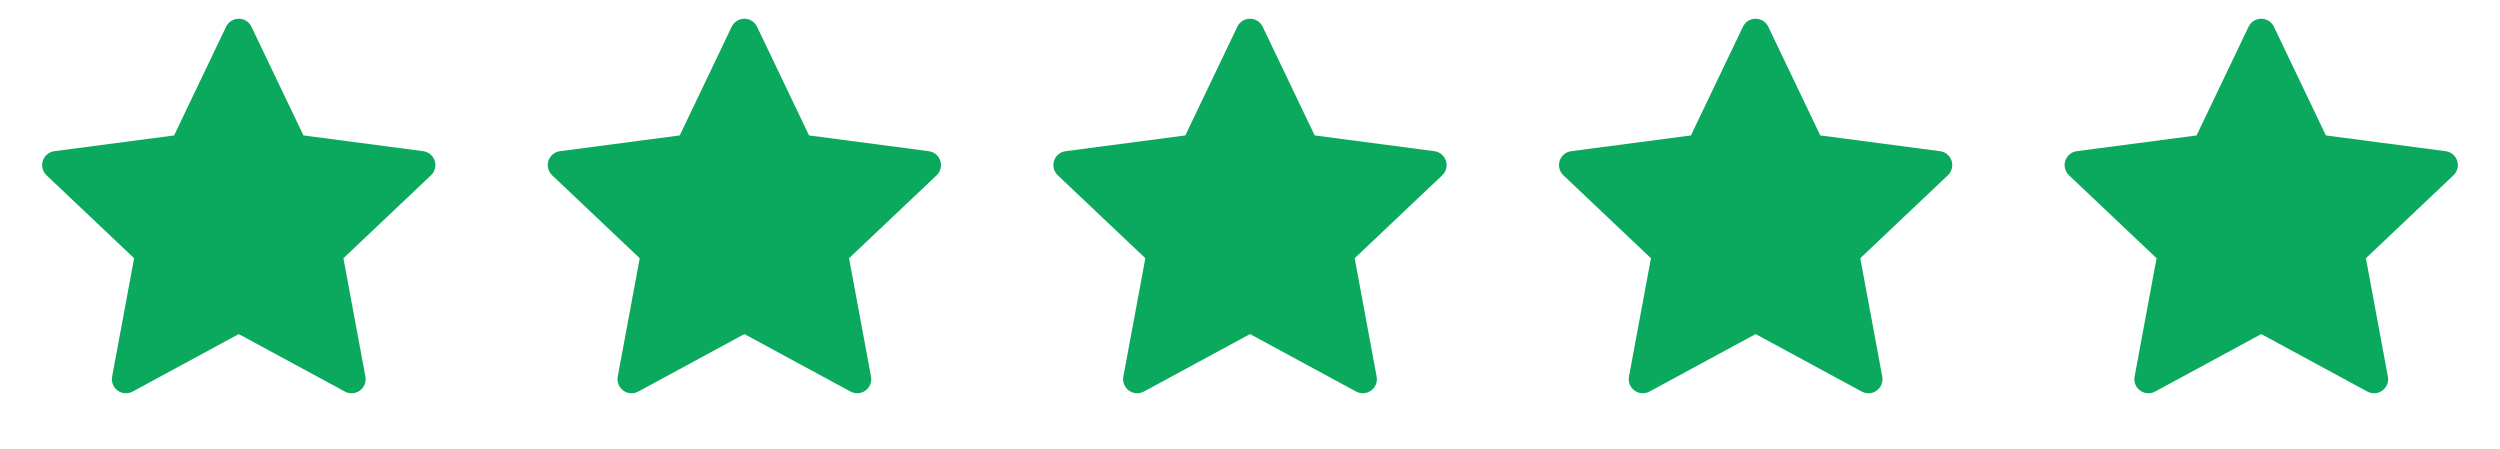
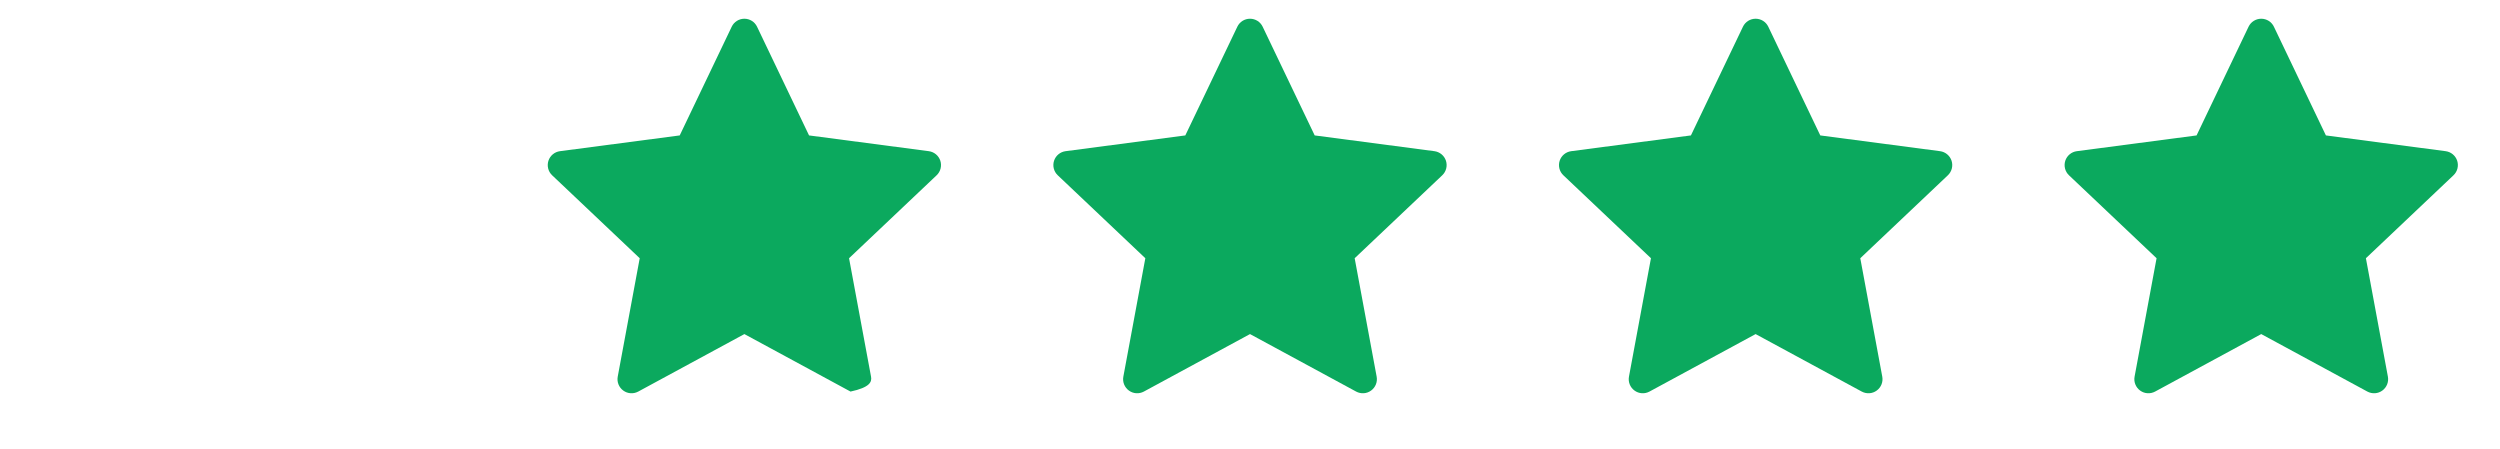
<svg xmlns="http://www.w3.org/2000/svg" width="89" height="16" viewBox="0 0 89 16" fill="none">
-   <path d="M8.951 0.951C8.868 0.777 8.693 0.667 8.5 0.667C8.307 0.667 8.132 0.777 8.049 0.951L6.198 4.821L1.935 5.382C1.744 5.407 1.584 5.54 1.524 5.723C1.465 5.907 1.516 6.108 1.656 6.24L4.774 9.193L3.991 13.409C3.956 13.598 4.033 13.791 4.189 13.904C4.344 14.018 4.551 14.031 4.721 13.94L8.5 11.893L12.279 13.94C12.449 14.031 12.656 14.018 12.811 13.904C12.967 13.791 13.044 13.598 13.009 13.409L12.226 9.193L15.344 6.24C15.484 6.108 15.535 5.907 15.476 5.723C15.416 5.54 15.256 5.407 15.065 5.382L10.803 4.821L8.951 0.951Z" fill="#0BA95E" />
-   <path d="M26.951 0.951C26.868 0.777 26.692 0.667 26.5 0.667C26.308 0.667 26.132 0.777 26.049 0.951L24.198 4.821L19.935 5.382C19.744 5.407 19.584 5.54 19.524 5.723C19.465 5.907 19.516 6.108 19.656 6.24L22.774 9.193L21.991 13.409C21.956 13.598 22.033 13.791 22.189 13.904C22.344 14.018 22.551 14.031 22.721 13.94L26.5 11.893L30.279 13.94C30.449 14.031 30.656 14.018 30.811 13.904C30.967 13.791 31.044 13.598 31.009 13.409L30.226 9.193L33.344 6.24C33.484 6.108 33.535 5.907 33.476 5.723C33.416 5.54 33.256 5.407 33.065 5.382L28.802 4.821L26.951 0.951Z" fill="#0BA95E" />
+   <path d="M26.951 0.951C26.868 0.777 26.692 0.667 26.5 0.667C26.308 0.667 26.132 0.777 26.049 0.951L24.198 4.821L19.935 5.382C19.744 5.407 19.584 5.54 19.524 5.723C19.465 5.907 19.516 6.108 19.656 6.24L22.774 9.193L21.991 13.409C21.956 13.598 22.033 13.791 22.189 13.904C22.344 14.018 22.551 14.031 22.721 13.94L26.5 11.893L30.279 13.94C30.967 13.791 31.044 13.598 31.009 13.409L30.226 9.193L33.344 6.24C33.484 6.108 33.535 5.907 33.476 5.723C33.416 5.54 33.256 5.407 33.065 5.382L28.802 4.821L26.951 0.951Z" fill="#0BA95E" />
  <path d="M44.951 0.951C44.868 0.777 44.693 0.667 44.5 0.667C44.307 0.667 44.132 0.777 44.049 0.951L42.197 4.821L37.935 5.382C37.744 5.407 37.584 5.54 37.524 5.723C37.465 5.907 37.516 6.108 37.656 6.24L40.774 9.193L39.991 13.409C39.956 13.598 40.033 13.791 40.189 13.904C40.344 14.018 40.551 14.031 40.721 13.94L44.5 11.893L48.279 13.94C48.449 14.031 48.656 14.018 48.811 13.904C48.967 13.791 49.044 13.598 49.009 13.409L48.226 9.193L51.344 6.24C51.484 6.108 51.535 5.907 51.476 5.723C51.416 5.54 51.256 5.407 51.065 5.382L46.803 4.821L44.951 0.951Z" fill="#0BA95E" />
  <path d="M62.951 0.951C62.868 0.777 62.693 0.667 62.5 0.667C62.307 0.667 62.132 0.777 62.049 0.951L60.197 4.821L55.935 5.382C55.744 5.407 55.584 5.54 55.524 5.723C55.465 5.907 55.516 6.108 55.656 6.24L58.774 9.193L57.991 13.409C57.956 13.598 58.033 13.791 58.189 13.904C58.344 14.018 58.551 14.031 58.721 13.94L62.5 11.893L66.279 13.94C66.449 14.031 66.656 14.018 66.811 13.904C66.967 13.791 67.044 13.598 67.009 13.409L66.226 9.193L69.344 6.24C69.484 6.108 69.535 5.907 69.476 5.723C69.416 5.54 69.256 5.407 69.065 5.382L64.802 4.821L62.951 0.951Z" fill="#0BA95E" />
  <path d="M80.951 0.951C80.868 0.777 80.692 0.667 80.5 0.667C80.308 0.667 80.132 0.777 80.049 0.951L78.198 4.821L73.935 5.382C73.744 5.407 73.584 5.54 73.524 5.723C73.465 5.907 73.516 6.108 73.656 6.24L76.774 9.193L75.991 13.409C75.956 13.598 76.033 13.791 76.189 13.904C76.344 14.018 76.551 14.031 76.721 13.94L80.5 11.893L84.279 13.94C84.449 14.031 84.656 14.018 84.811 13.904C84.967 13.791 85.044 13.598 85.009 13.409L84.226 9.193L87.344 6.24C87.484 6.108 87.535 5.907 87.476 5.723C87.416 5.54 87.256 5.407 87.065 5.382L82.802 4.821L80.951 0.951Z" fill="#0BA95E" />
</svg>